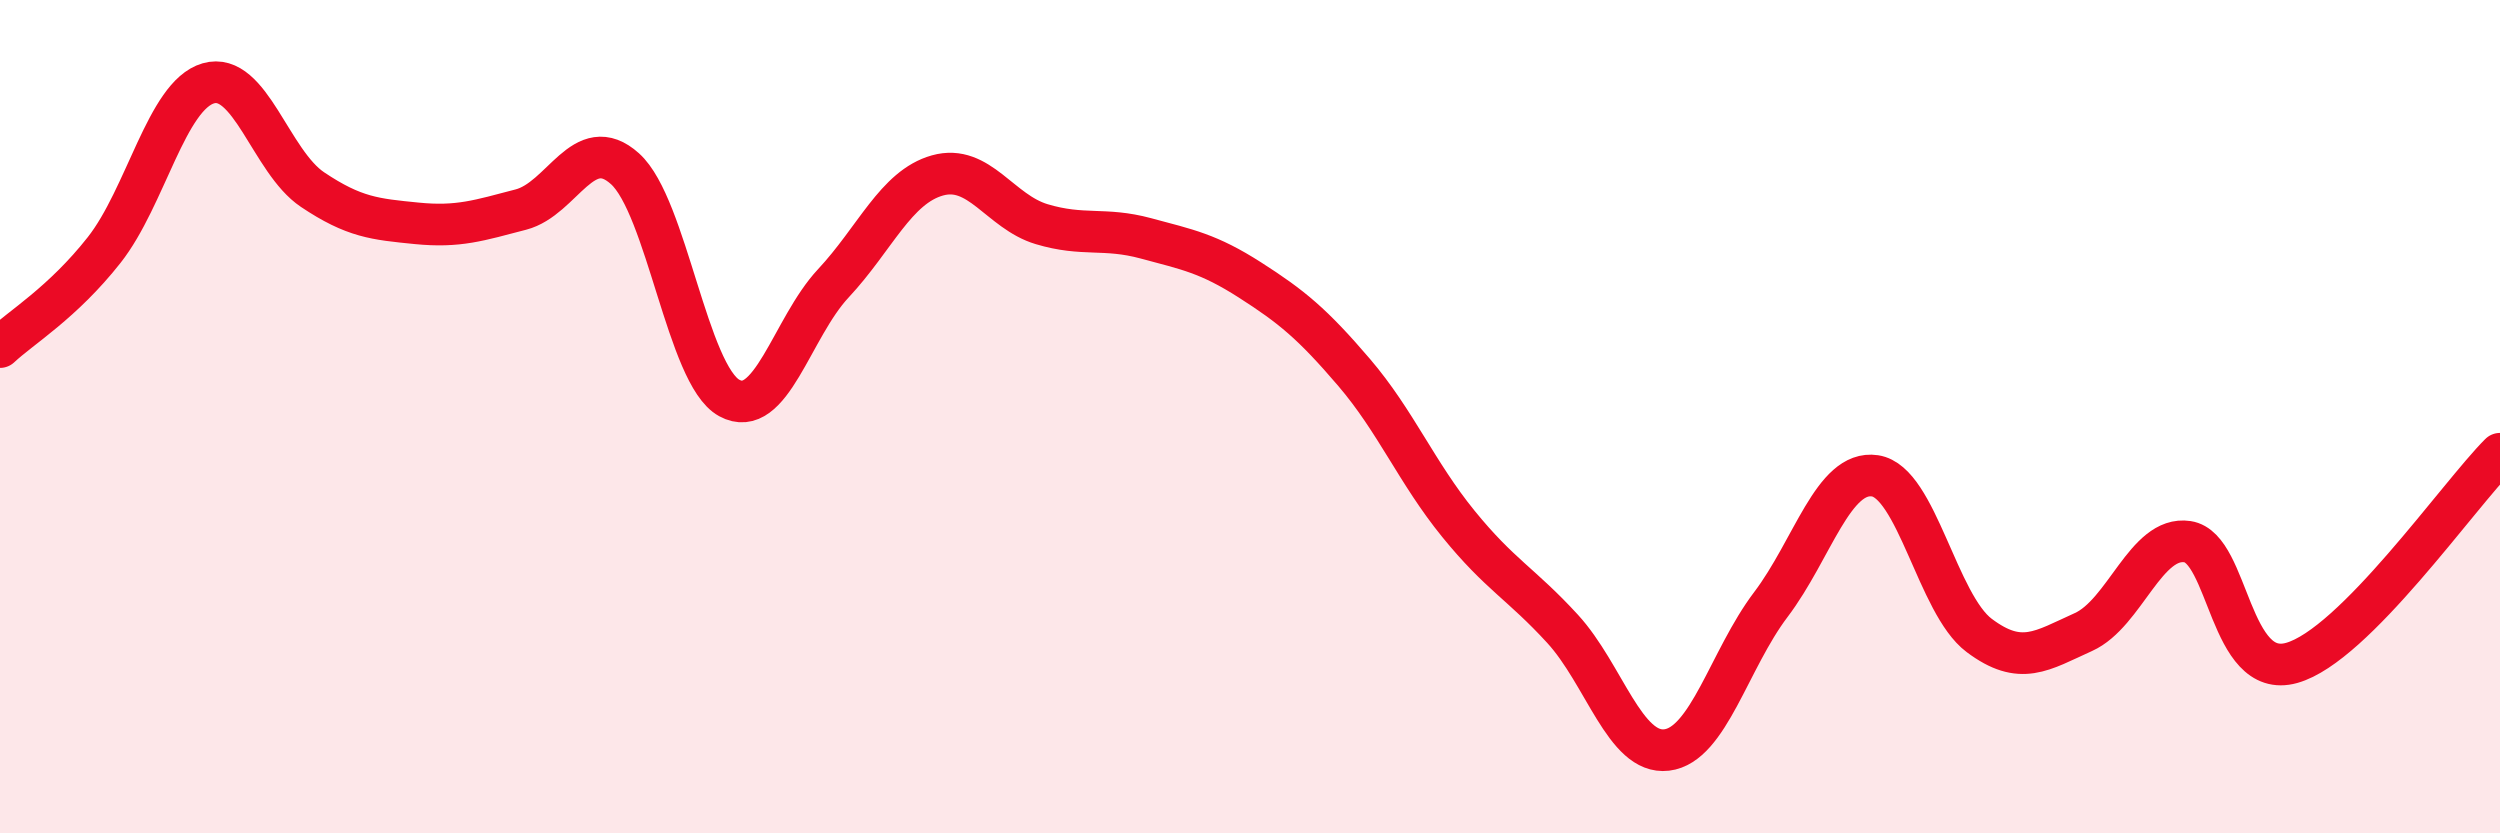
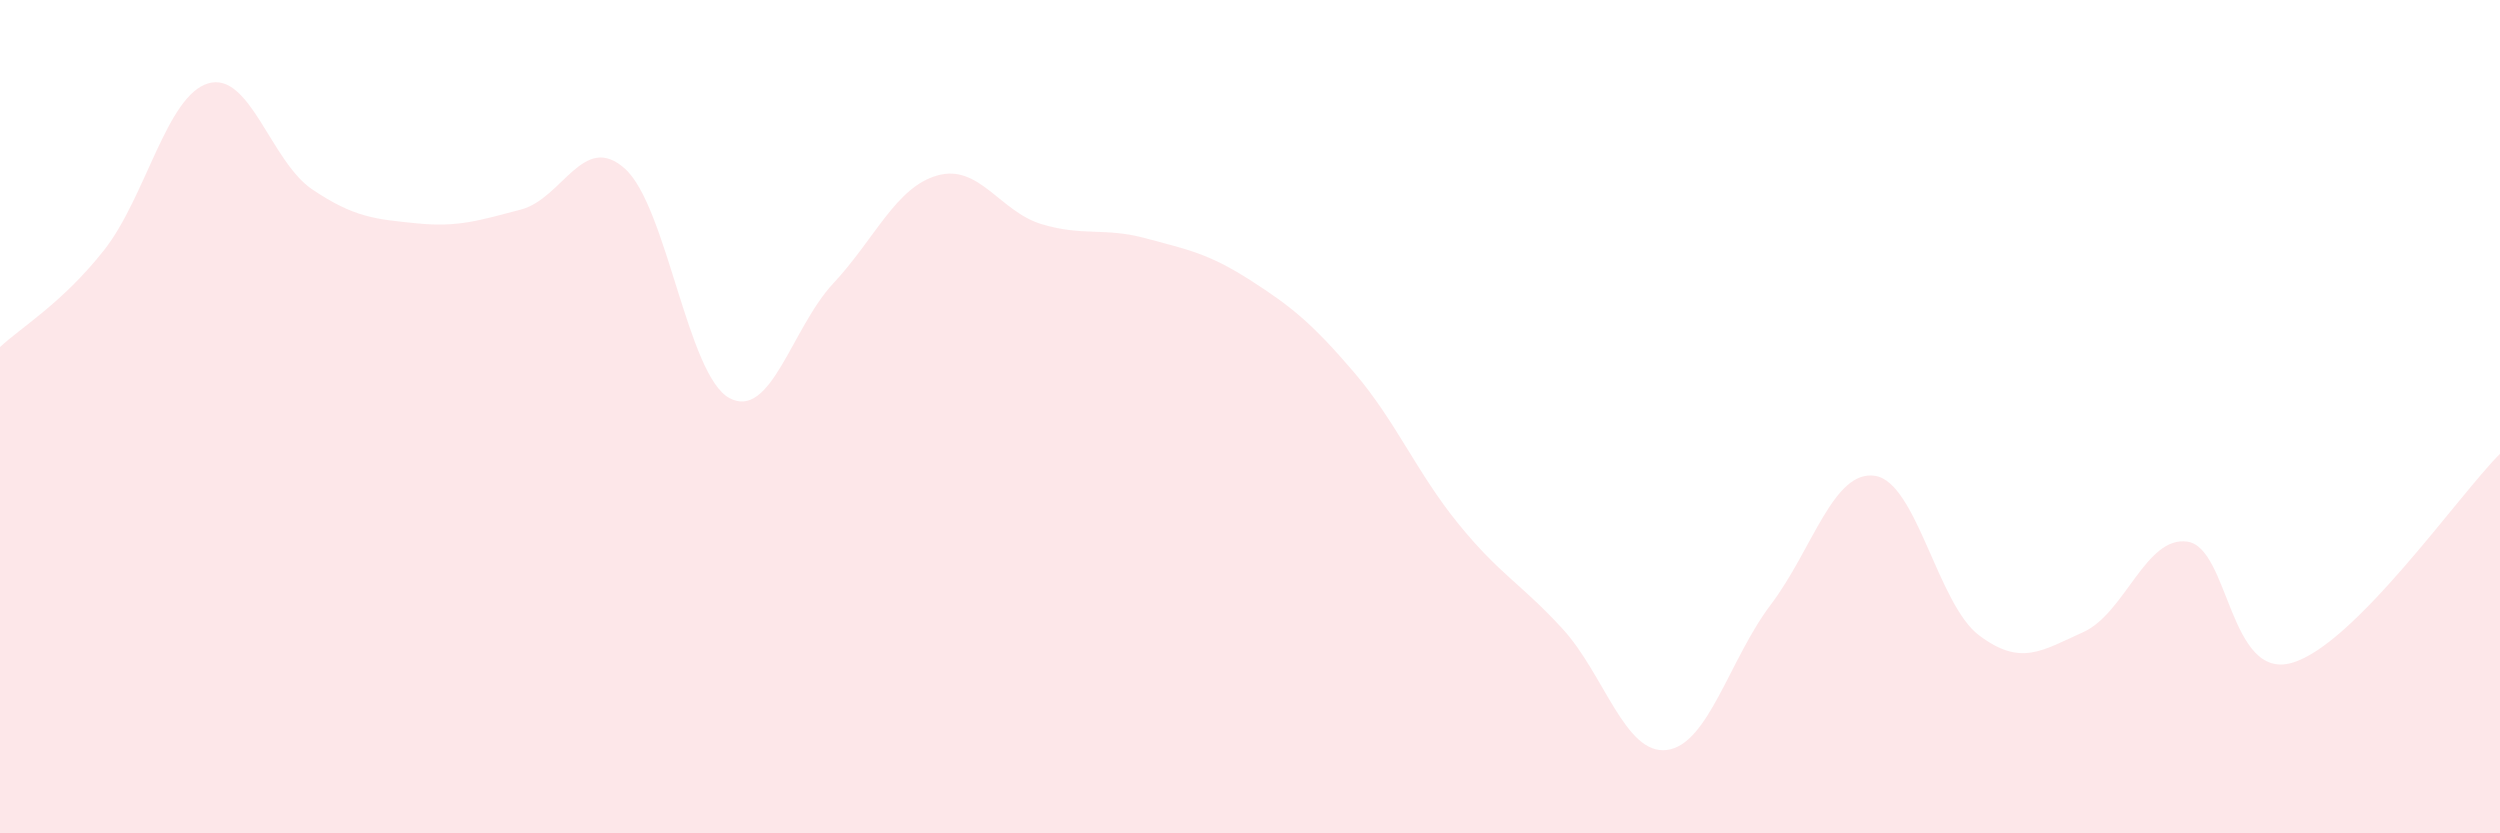
<svg xmlns="http://www.w3.org/2000/svg" width="60" height="20" viewBox="0 0 60 20">
  <path d="M 0,8.33 C 0.5,7.86 1.5,7.27 2.5,6 C 3.5,4.73 4,2.29 5,2 C 6,1.71 6.5,3.88 7.5,4.55 C 8.5,5.22 9,5.26 10,5.36 C 11,5.46 11.5,5.29 12.5,5.03 C 13.5,4.77 14,3.15 15,4.05 C 16,4.95 16.5,9 17.5,9.55 C 18.5,10.1 19,7.87 20,6.8 C 21,5.73 21.5,4.49 22.5,4.21 C 23.5,3.93 24,5.08 25,5.38 C 26,5.68 26.5,5.45 27.5,5.72 C 28.5,5.99 29,6.08 30,6.72 C 31,7.36 31.5,7.77 32.5,8.94 C 33.5,10.11 34,11.34 35,12.57 C 36,13.8 36.5,14 37.5,15.09 C 38.5,16.18 39,18.12 40,18 C 41,17.88 41.5,15.83 42.5,14.51 C 43.5,13.19 44,11.27 45,11.42 C 46,11.57 46.5,14.5 47.5,15.25 C 48.5,16 49,15.62 50,15.17 C 51,14.72 51.5,12.85 52.5,13 C 53.5,13.15 53.5,16.33 55,15.91 C 56.5,15.49 59,11.89 60,10.89L60 20L0 20Z" fill="#EB0A25" opacity="0.1" stroke-linecap="round" stroke-linejoin="round" />
-   <path d="M 0,8.33 C 0.5,7.86 1.5,7.27 2.5,6 C 3.5,4.73 4,2.29 5,2 C 6,1.71 6.5,3.88 7.5,4.55 C 8.5,5.22 9,5.26 10,5.36 C 11,5.46 11.5,5.29 12.5,5.03 C 13.5,4.77 14,3.15 15,4.05 C 16,4.95 16.5,9 17.5,9.55 C 18.5,10.1 19,7.87 20,6.8 C 21,5.73 21.5,4.49 22.5,4.21 C 23.5,3.93 24,5.08 25,5.38 C 26,5.68 26.5,5.45 27.5,5.72 C 28.5,5.99 29,6.08 30,6.72 C 31,7.36 31.5,7.77 32.5,8.94 C 33.5,10.11 34,11.34 35,12.57 C 36,13.8 36.5,14 37.5,15.09 C 38.5,16.18 39,18.12 40,18 C 41,17.88 41.5,15.83 42.5,14.51 C 43.5,13.19 44,11.27 45,11.42 C 46,11.57 46.5,14.5 47.5,15.25 C 48.5,16 49,15.62 50,15.17 C 51,14.72 51.5,12.85 52.5,13 C 53.5,13.15 53.5,16.33 55,15.91 C 56.5,15.49 59,11.89 60,10.89" stroke="#EB0A25" stroke-width="1" fill="none" stroke-linecap="round" stroke-linejoin="round" />
</svg>